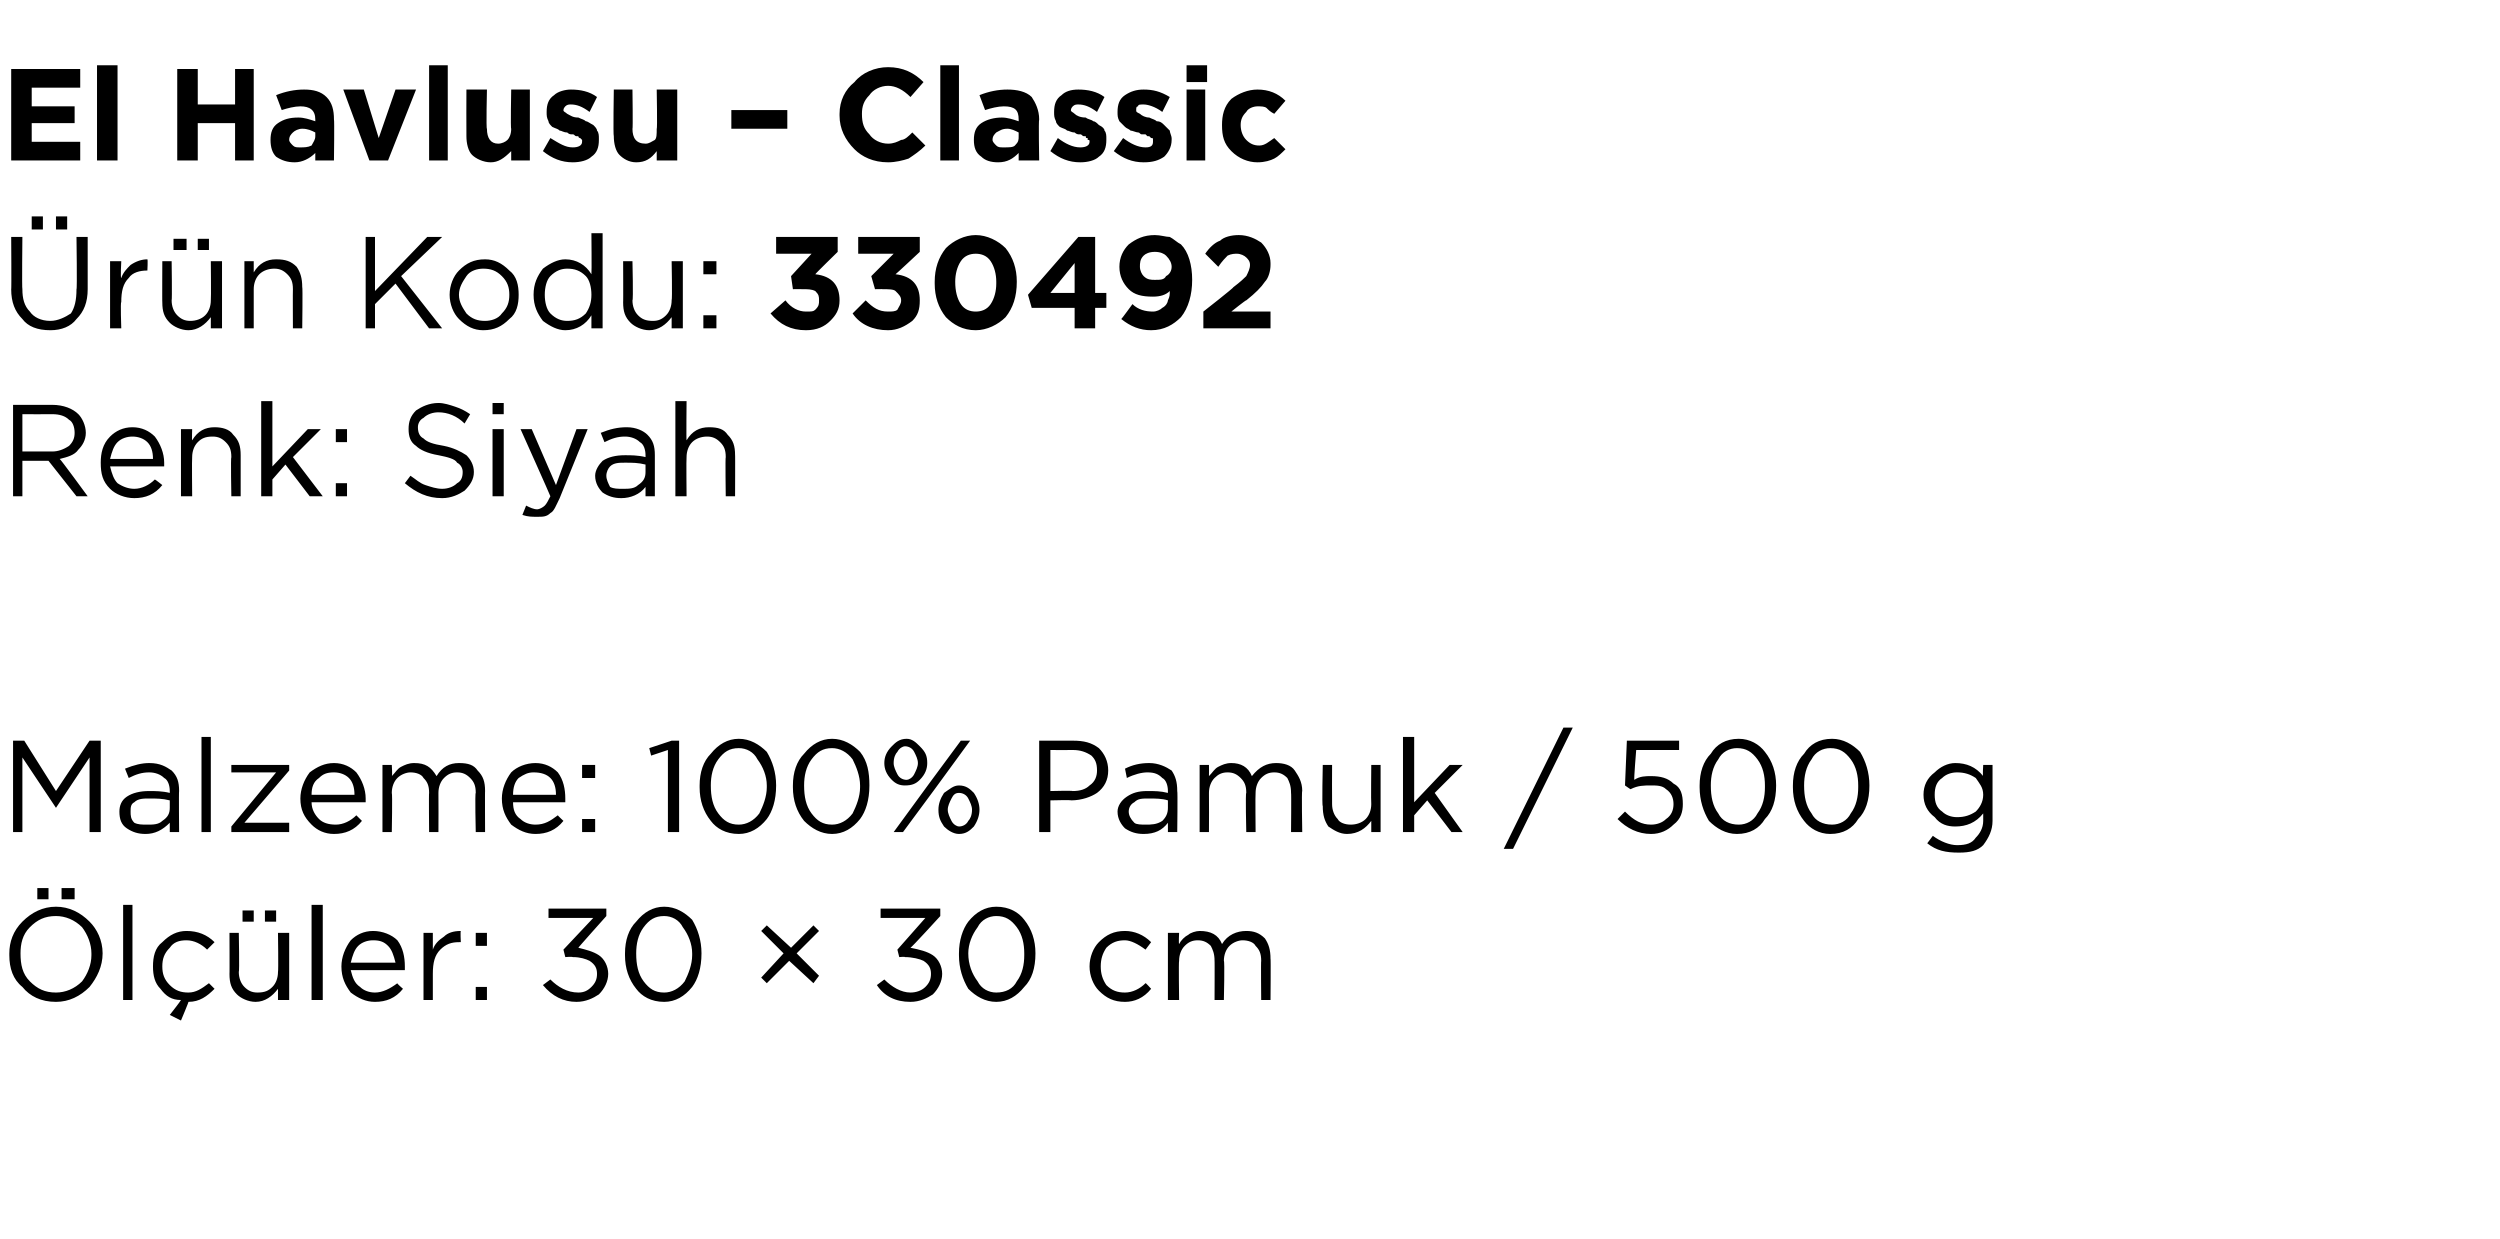
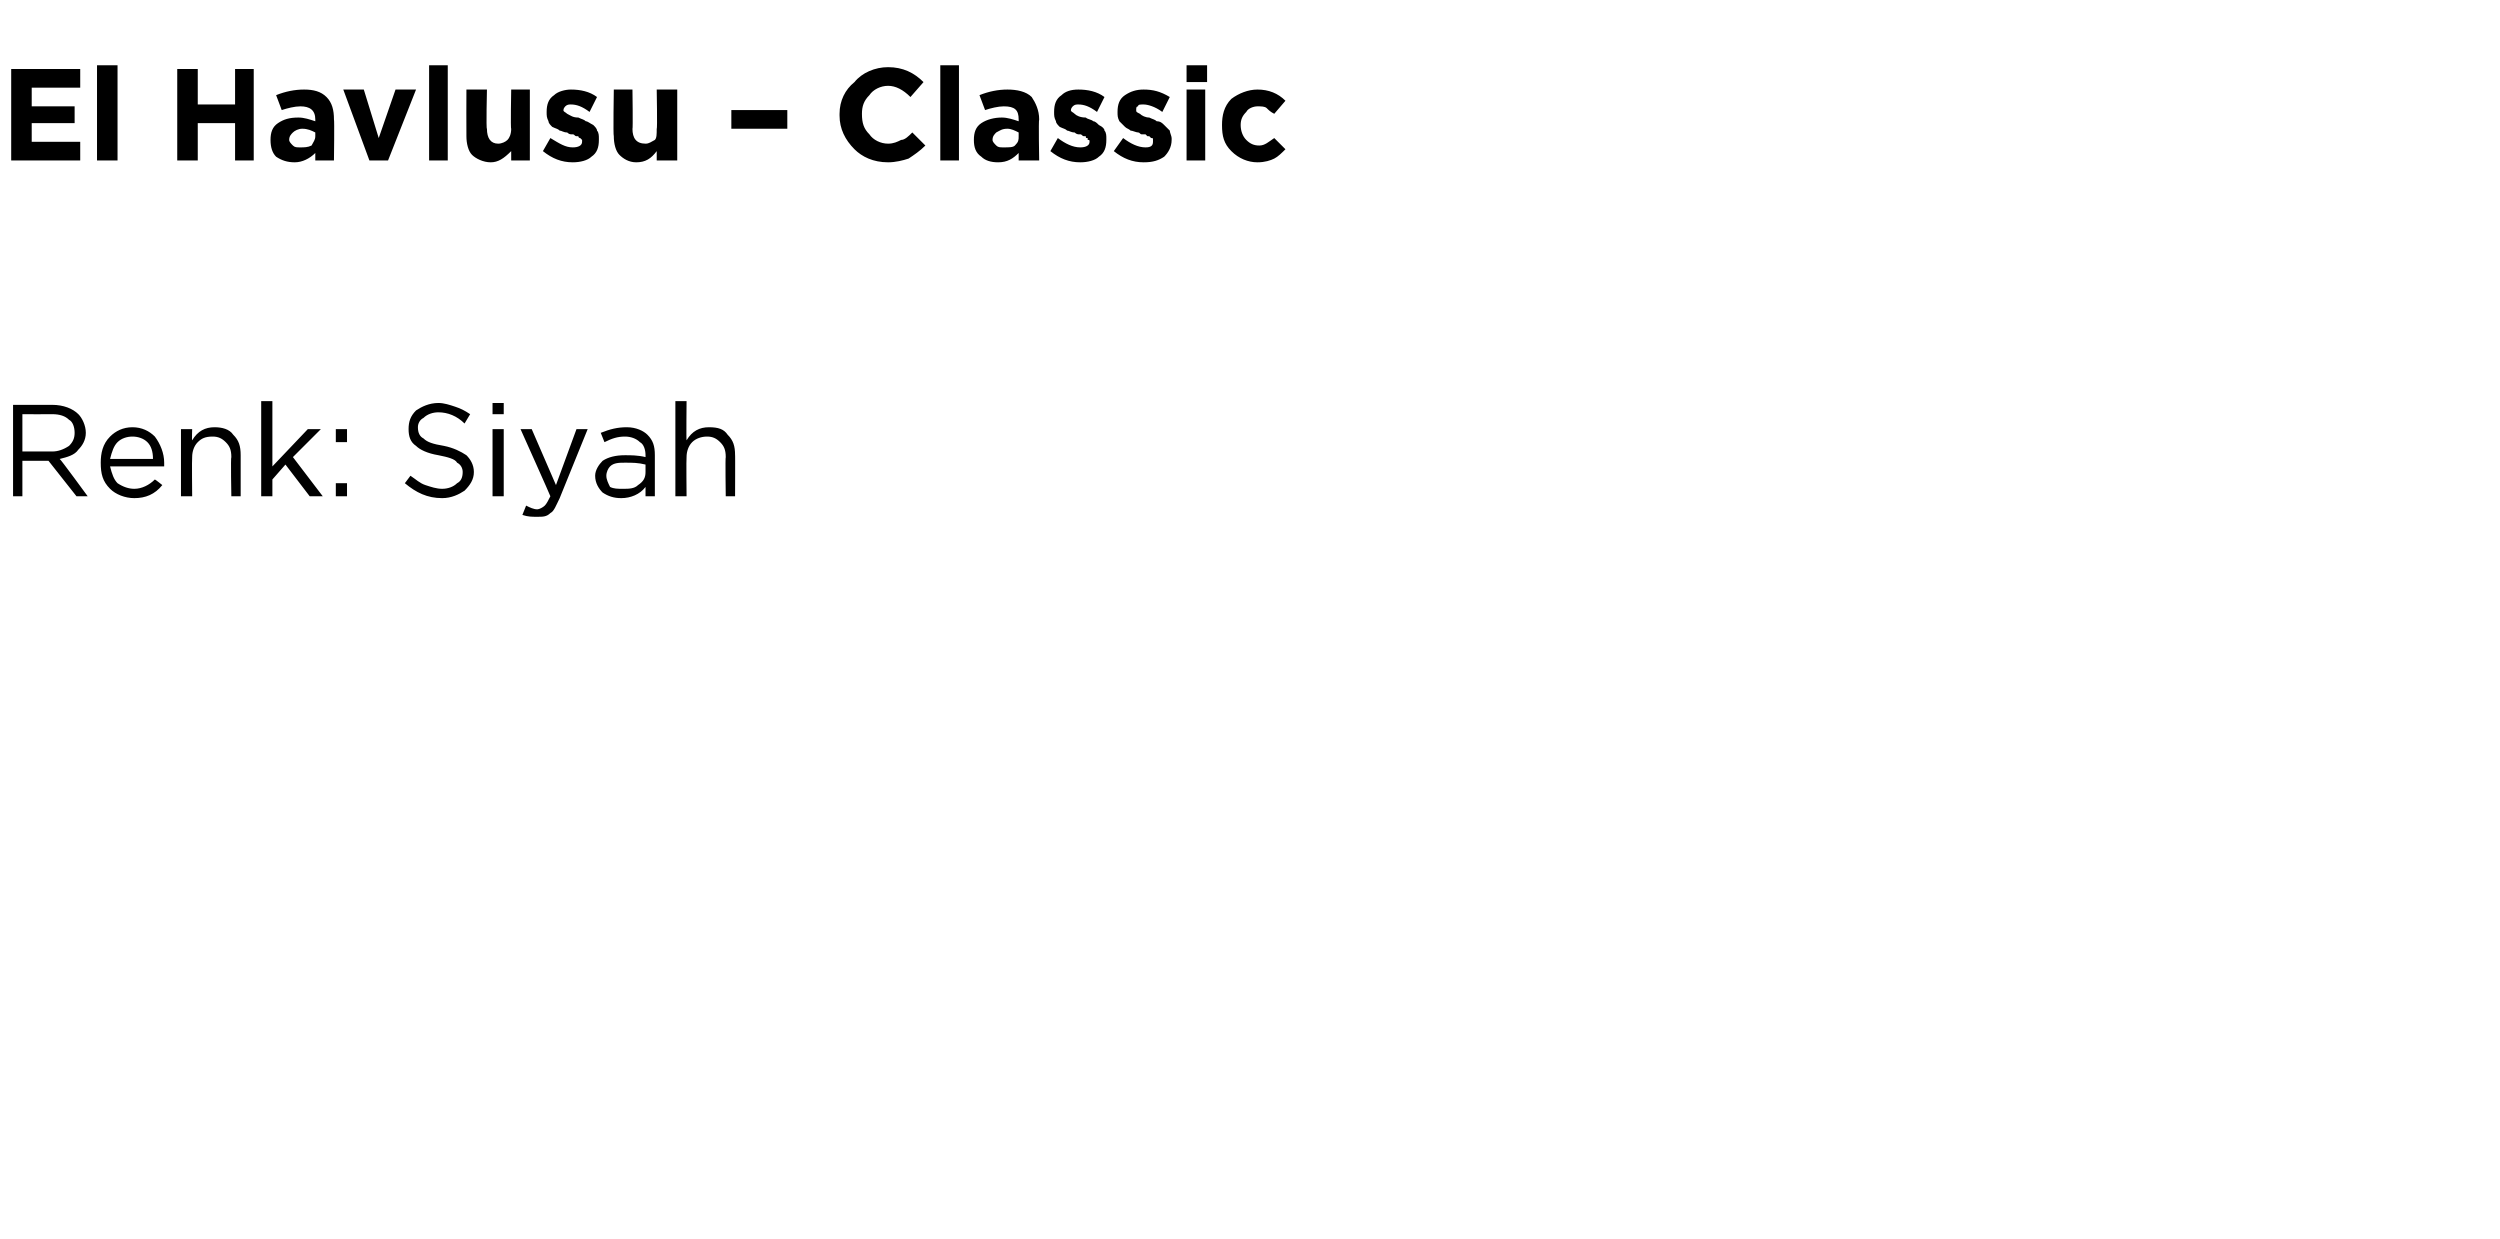
<svg xmlns="http://www.w3.org/2000/svg" version="1.1" width="134px" height="66.4px" viewBox="0 -3 134 66.4" style="top:-3px">
  <desc>El Havlusu – Classic r n Kodu: 330492 Renk: Siyah Malzeme: 100% Pamuk / 500 g l ler: 30 × 30 cm</desc>
  <defs />
  <g id="Polygon424171">
-     <path d="M 3.3 45.2 L 3.3 44.6 L 4 44.6 L 4 45.2 L 3.3 45.2 Z M 2 45.2 L 2 44.6 L 2.6 44.6 L 2.6 45.2 L 2 45.2 Z M 5.5 48.1 C 5.5 48.8 5.2 49.4 4.8 49.9 C 4.3 50.4 3.7 50.7 3 50.7 C 2.2 50.7 1.6 50.4 1.2 49.9 C 0.7 49.5 0.5 48.9 0.5 48.2 C 0.5 48.2 0.5 48.1 0.5 48.1 C 0.5 47.5 0.7 46.9 1.2 46.4 C 1.7 45.9 2.3 45.6 3 45.6 C 3.7 45.6 4.3 45.9 4.8 46.4 C 5.2 46.8 5.5 47.4 5.5 48.1 C 5.47 48.14 5.5 48.1 5.5 48.1 C 5.5 48.1 5.47 48.15 5.5 48.1 Z M 1.1 48.1 C 1.1 48.7 1.2 49.2 1.6 49.6 C 2 50 2.4 50.2 3 50.2 C 3.5 50.2 4 50 4.4 49.6 C 4.7 49.2 4.9 48.7 4.9 48.2 C 4.9 48.2 4.9 48.1 4.9 48.1 C 4.9 47.6 4.7 47.1 4.4 46.7 C 4 46.3 3.5 46.1 3 46.1 C 2.4 46.1 2 46.3 1.6 46.7 C 1.2 47.1 1.1 47.6 1.1 48.1 C 1.05 48.14 1.1 48.1 1.1 48.1 C 1.1 48.1 1.05 48.15 1.1 48.1 Z M 6.6 50.6 L 6.6 45.5 L 7.1 45.5 L 7.1 50.6 L 6.6 50.6 Z M 9.7 51.7 L 9.1 51.4 C 9.1 51.4 9.69 50.65 9.7 50.6 C 9.2 50.6 8.9 50.4 8.6 50 C 8.3 49.7 8.2 49.3 8.2 48.8 C 8.2 48.8 8.2 48.8 8.2 48.8 C 8.2 48.3 8.3 47.8 8.7 47.5 C 9.1 47.1 9.5 46.9 10 46.9 C 10.6 46.9 11.1 47.1 11.5 47.5 C 11.5 47.5 11.1 47.9 11.1 47.9 C 10.8 47.6 10.4 47.4 10 47.4 C 9.6 47.4 9.3 47.5 9.1 47.8 C 8.8 48.1 8.7 48.4 8.7 48.8 C 8.7 48.8 8.7 48.8 8.7 48.8 C 8.7 49.2 8.8 49.5 9.1 49.8 C 9.4 50.1 9.7 50.2 10.1 50.2 C 10.5 50.2 10.8 50 11.2 49.7 C 11.2 49.7 11.5 50 11.5 50 C 11.1 50.4 10.7 50.7 10.1 50.7 C 10.13 50.68 9.7 51.7 9.7 51.7 Z M 14.2 46.4 L 14.2 45.8 L 14.8 45.8 L 14.8 46.4 L 14.2 46.4 Z M 13 46.4 L 13 45.8 L 13.6 45.8 L 13.6 46.4 L 13 46.4 Z M 14.9 50 C 14.6 50.4 14.2 50.7 13.7 50.7 C 13.3 50.7 12.9 50.5 12.7 50.3 C 12.4 50 12.3 49.7 12.3 49.2 C 12.31 49.23 12.3 47 12.3 47 L 12.8 47 C 12.8 47 12.84 49.09 12.8 49.1 C 12.8 49.4 12.9 49.7 13.1 49.9 C 13.3 50.1 13.5 50.2 13.8 50.2 C 14.2 50.2 14.4 50.1 14.6 49.9 C 14.8 49.7 14.9 49.4 14.9 49.1 C 14.93 49.05 14.9 47 14.9 47 L 15.5 47 L 15.5 50.6 L 14.9 50.6 L 14.9 50 C 14.9 50 14.93 49.97 14.9 50 Z M 16.7 50.6 L 16.7 45.5 L 17.3 45.5 L 17.3 50.6 L 16.7 50.6 Z M 21.6 50 C 21.2 50.5 20.7 50.7 20.1 50.7 C 19.6 50.7 19.2 50.5 18.8 50.2 C 18.5 49.8 18.3 49.4 18.3 48.8 C 18.3 48.8 18.3 48.8 18.3 48.8 C 18.3 48.3 18.5 47.8 18.8 47.4 C 19.1 47.1 19.5 46.9 20 46.9 C 20.5 46.9 21 47.1 21.3 47.4 C 21.6 47.8 21.7 48.3 21.7 48.8 C 21.7 48.9 21.7 48.9 21.7 49 C 21.7 49 18.8 49 18.8 49 C 18.9 49.4 19 49.7 19.3 49.9 C 19.5 50.1 19.8 50.2 20.1 50.2 C 20.5 50.2 20.9 50 21.3 49.7 C 21.25 49.7 21.6 50 21.6 50 C 21.6 50 21.59 50 21.6 50 Z M 18.8 48.6 C 18.8 48.6 21.2 48.6 21.2 48.6 C 21.1 48.2 21 47.9 20.8 47.7 C 20.6 47.5 20.4 47.4 20 47.4 C 19.7 47.4 19.4 47.5 19.2 47.7 C 19 47.9 18.9 48.2 18.8 48.6 Z M 22.7 50.6 L 22.7 47 L 23.2 47 C 23.2 47 23.2 47.93 23.2 47.9 C 23.3 47.6 23.5 47.4 23.8 47.2 C 24 47 24.3 46.9 24.7 46.9 C 24.67 46.92 24.7 47.5 24.7 47.5 C 24.7 47.5 24.63 47.5 24.6 47.5 C 24.2 47.5 23.9 47.6 23.6 47.9 C 23.3 48.2 23.2 48.6 23.2 49.2 C 23.2 49.16 23.2 50.6 23.2 50.6 L 22.7 50.6 Z M 25.5 47.7 L 25.5 47 L 26.1 47 L 26.1 47.7 L 25.5 47.7 Z M 25.5 50.6 L 25.5 49.9 L 26.1 49.9 L 26.1 50.6 L 25.5 50.6 Z M 30.9 50.7 C 30.2 50.7 29.6 50.4 29.1 49.8 C 29.1 49.8 29.5 49.5 29.5 49.5 C 29.9 49.9 30.4 50.2 31 50.2 C 31.3 50.2 31.5 50.1 31.7 49.9 C 31.9 49.7 32 49.5 32 49.2 C 32 49.2 32 49.2 32 49.2 C 32 48.9 31.9 48.7 31.6 48.5 C 31.4 48.4 31.1 48.3 30.7 48.3 C 30.65 48.27 30.3 48.3 30.3 48.3 L 30.2 47.9 L 31.8 46.2 L 29.4 46.2 L 29.4 45.7 L 32.5 45.7 L 32.5 46.1 C 32.5 46.1 30.97 47.81 31 47.8 C 31.4 47.9 31.8 48 32.1 48.2 C 32.4 48.4 32.6 48.8 32.6 49.2 C 32.6 49.2 32.6 49.2 32.6 49.2 C 32.6 49.6 32.4 50 32.1 50.3 C 31.8 50.5 31.4 50.7 30.9 50.7 Z M 37.6 48.1 C 37.6 48.9 37.4 49.5 37.1 49.9 C 36.7 50.4 36.2 50.7 35.6 50.7 C 34.9 50.7 34.4 50.4 34.1 50 C 33.7 49.5 33.5 48.9 33.5 48.2 C 33.5 48.2 33.5 48.1 33.5 48.1 C 33.5 47.4 33.7 46.8 34.1 46.4 C 34.5 45.9 35 45.6 35.6 45.6 C 36.2 45.6 36.7 45.9 37.1 46.3 C 37.4 46.8 37.6 47.4 37.6 48.1 C 37.63 48.14 37.6 48.1 37.6 48.1 C 37.6 48.1 37.63 48.15 37.6 48.1 Z M 34.1 48.1 C 34.1 48.7 34.2 49.2 34.5 49.6 C 34.8 50 35.1 50.2 35.6 50.2 C 36 50.2 36.4 50 36.7 49.6 C 36.9 49.2 37.1 48.7 37.1 48.2 C 37.1 48.2 37.1 48.1 37.1 48.1 C 37.1 47.6 36.9 47.1 36.6 46.7 C 36.4 46.3 36 46.1 35.6 46.1 C 35.1 46.1 34.8 46.3 34.5 46.7 C 34.2 47.1 34.1 47.6 34.1 48.1 C 34.07 48.14 34.1 48.1 34.1 48.1 C 34.1 48.1 34.07 48.15 34.1 48.1 Z M 43.6 49.7 L 42.3 48.5 L 41.1 49.7 L 40.8 49.4 L 42 48.1 L 40.8 46.9 L 41.1 46.6 L 42.4 47.8 L 43.6 46.6 L 43.9 46.9 L 42.7 48.1 L 43.9 49.3 L 43.6 49.7 Z M 48.8 50.7 C 48 50.7 47.4 50.4 47 49.8 C 47 49.8 47.4 49.5 47.4 49.5 C 47.8 49.9 48.3 50.2 48.8 50.2 C 49.1 50.2 49.4 50.1 49.6 49.9 C 49.8 49.7 49.9 49.5 49.9 49.2 C 49.9 49.2 49.9 49.2 49.9 49.2 C 49.9 48.9 49.8 48.7 49.5 48.5 C 49.3 48.4 48.9 48.3 48.5 48.3 C 48.52 48.27 48.2 48.3 48.2 48.3 L 48.1 47.9 L 49.6 46.2 L 47.2 46.2 L 47.2 45.7 L 50.4 45.7 L 50.4 46.1 C 50.4 46.1 48.84 47.81 48.8 47.8 C 49.3 47.9 49.7 48 50 48.2 C 50.3 48.4 50.5 48.8 50.5 49.2 C 50.5 49.2 50.5 49.2 50.5 49.2 C 50.5 49.6 50.3 50 50 50.3 C 49.7 50.5 49.3 50.7 48.8 50.7 Z M 55.5 48.1 C 55.5 48.9 55.3 49.5 54.9 49.9 C 54.5 50.4 54 50.7 53.4 50.7 C 52.8 50.7 52.3 50.4 51.9 50 C 51.6 49.5 51.4 48.9 51.4 48.2 C 51.4 48.2 51.4 48.1 51.4 48.1 C 51.4 47.4 51.6 46.8 51.9 46.4 C 52.3 45.9 52.8 45.6 53.4 45.6 C 54.1 45.6 54.6 45.9 54.9 46.3 C 55.3 46.8 55.5 47.4 55.5 48.1 C 55.5 48.14 55.5 48.1 55.5 48.1 C 55.5 48.1 55.5 48.15 55.5 48.1 Z M 51.9 48.1 C 51.9 48.7 52.1 49.2 52.4 49.6 C 52.6 50 53 50.2 53.4 50.2 C 53.9 50.2 54.3 50 54.5 49.6 C 54.8 49.2 54.9 48.7 54.9 48.2 C 54.9 48.2 54.9 48.1 54.9 48.1 C 54.9 47.6 54.8 47.1 54.5 46.7 C 54.2 46.3 53.9 46.1 53.4 46.1 C 53 46.1 52.6 46.3 52.4 46.7 C 52.1 47.1 51.9 47.6 51.9 48.1 C 51.94 48.14 51.9 48.1 51.9 48.1 C 51.9 48.1 51.94 48.15 51.9 48.1 Z M 61.7 50 C 61.3 50.5 60.8 50.7 60.3 50.7 C 59.7 50.7 59.3 50.5 58.9 50.1 C 58.6 49.8 58.4 49.3 58.4 48.8 C 58.4 48.8 58.4 48.8 58.4 48.8 C 58.4 48.3 58.6 47.8 58.9 47.5 C 59.3 47.1 59.7 46.9 60.3 46.9 C 60.8 46.9 61.3 47.1 61.7 47.5 C 61.7 47.5 61.4 47.9 61.4 47.9 C 61 47.6 60.6 47.4 60.3 47.4 C 59.9 47.4 59.6 47.5 59.3 47.8 C 59.1 48.1 59 48.4 59 48.8 C 59 48.8 59 48.8 59 48.8 C 59 49.2 59.1 49.5 59.3 49.8 C 59.6 50.1 59.9 50.2 60.3 50.2 C 60.7 50.2 61.1 50 61.4 49.7 C 61.4 49.66 61.7 50 61.7 50 C 61.7 50 61.75 49.98 61.7 50 Z M 62.6 50.6 L 62.6 47 L 63.2 47 C 63.2 47 63.17 47.59 63.2 47.6 C 63.3 47.4 63.5 47.2 63.7 47.1 C 63.8 47 64.1 46.9 64.3 46.9 C 64.9 46.9 65.3 47.1 65.5 47.6 C 65.8 47.1 66.3 46.9 66.8 46.9 C 67.2 46.9 67.5 47 67.8 47.3 C 68 47.6 68.1 47.9 68.1 48.4 C 68.12 48.36 68.1 50.6 68.1 50.6 L 67.6 50.6 C 67.6 50.6 67.58 48.49 67.6 48.5 C 67.6 48.1 67.5 47.9 67.3 47.7 C 67.2 47.5 66.9 47.4 66.6 47.4 C 66.4 47.4 66.1 47.5 65.9 47.7 C 65.7 47.9 65.6 48.2 65.6 48.5 C 65.65 48.51 65.6 50.6 65.6 50.6 L 65.1 50.6 C 65.1 50.6 65.11 48.47 65.1 48.5 C 65.1 48.1 65 47.9 64.9 47.7 C 64.7 47.5 64.5 47.4 64.2 47.4 C 63.9 47.4 63.7 47.5 63.5 47.7 C 63.3 47.9 63.2 48.2 63.2 48.5 C 63.17 48.53 63.2 50.6 63.2 50.6 L 62.6 50.6 Z " stroke="none" fill="#000" />
-   </g>
+     </g>
  <g id="Polygon424170">
-     <path d="M 0.7 41.6 L 0.7 36.7 L 1.3 36.7 L 3 39.4 L 4.8 36.7 L 5.4 36.7 L 5.4 41.6 L 4.8 41.6 L 4.8 37.6 L 3 40.3 L 3 40.3 L 1.2 37.6 L 1.2 41.6 L 0.7 41.6 Z M 9.1 41.1 C 8.7 41.5 8.3 41.7 7.8 41.7 C 7.4 41.7 7.1 41.6 6.8 41.4 C 6.5 41.2 6.4 40.9 6.4 40.5 C 6.4 40.5 6.4 40.5 6.4 40.5 C 6.4 40.2 6.5 39.9 6.8 39.7 C 7.1 39.5 7.5 39.4 8 39.4 C 8.3 39.4 8.7 39.4 9.1 39.5 C 9.1 39.5 9.1 39.4 9.1 39.4 C 9.1 39.1 9 38.8 8.8 38.7 C 8.6 38.5 8.3 38.4 8 38.4 C 7.6 38.4 7.3 38.5 6.9 38.7 C 6.9 38.7 6.7 38.2 6.7 38.2 C 7.2 38 7.6 37.9 8 37.9 C 8.6 37.9 8.9 38.1 9.2 38.3 C 9.5 38.6 9.6 38.9 9.6 39.4 C 9.58 39.39 9.6 41.6 9.6 41.6 L 9.1 41.6 L 9.1 41.1 C 9.1 41.1 9.06 41.05 9.1 41.1 Z M 7.9 41.2 C 8.2 41.2 8.5 41.2 8.7 41 C 9 40.8 9.1 40.6 9.1 40.3 C 9.1 40.3 9.1 39.9 9.1 39.9 C 8.7 39.8 8.4 39.8 8 39.8 C 7.7 39.8 7.4 39.8 7.2 40 C 7 40.1 7 40.3 7 40.5 C 7 40.5 7 40.5 7 40.5 C 7 40.7 7 40.9 7.2 41.1 C 7.4 41.2 7.6 41.2 7.9 41.2 Z M 10.8 41.6 L 10.8 36.5 L 11.3 36.5 L 11.3 41.6 L 10.8 41.6 Z M 12.4 41.6 L 12.4 41.3 L 14.8 38.4 L 12.4 38.4 L 12.4 38 L 15.5 38 L 15.5 38.3 L 13.1 41.1 L 15.5 41.1 L 15.5 41.6 L 12.4 41.6 Z M 19.4 41 C 19 41.5 18.5 41.7 17.9 41.7 C 17.4 41.7 17 41.5 16.7 41.2 C 16.3 40.8 16.1 40.4 16.1 39.8 C 16.1 39.8 16.1 39.8 16.1 39.8 C 16.1 39.3 16.3 38.8 16.6 38.4 C 17 38.1 17.4 37.9 17.9 37.9 C 18.4 37.9 18.8 38.1 19.1 38.4 C 19.4 38.8 19.6 39.3 19.6 39.8 C 19.6 39.9 19.6 39.9 19.6 40 C 19.6 40 16.7 40 16.7 40 C 16.7 40.4 16.9 40.7 17.1 40.9 C 17.3 41.1 17.6 41.2 18 41.2 C 18.4 41.2 18.8 41 19.1 40.7 C 19.1 40.7 19.4 41 19.4 41 C 19.4 41 19.43 41 19.4 41 Z M 16.7 39.6 C 16.7 39.6 19 39.6 19 39.6 C 19 39.2 18.9 38.9 18.7 38.7 C 18.5 38.5 18.2 38.4 17.9 38.4 C 17.5 38.4 17.3 38.5 17.1 38.7 C 16.8 38.9 16.7 39.2 16.7 39.6 Z M 20.5 41.6 L 20.5 38 L 21 38 C 21 38 21.04 38.59 21 38.6 C 21.2 38.4 21.3 38.2 21.5 38.1 C 21.7 38 21.9 37.9 22.2 37.9 C 22.8 37.9 23.1 38.1 23.4 38.6 C 23.7 38.1 24.1 37.9 24.6 37.9 C 25.1 37.9 25.4 38 25.6 38.3 C 25.9 38.6 26 38.9 26 39.4 C 25.99 39.36 26 41.6 26 41.6 L 25.5 41.6 C 25.5 41.6 25.45 39.49 25.5 39.5 C 25.5 39.1 25.4 38.9 25.2 38.7 C 25 38.5 24.8 38.4 24.5 38.4 C 24.2 38.4 24 38.5 23.8 38.7 C 23.6 38.9 23.5 39.2 23.5 39.5 C 23.51 39.51 23.5 41.6 23.5 41.6 L 23 41.6 C 23 41.6 22.98 39.47 23 39.5 C 23 39.1 22.9 38.9 22.7 38.7 C 22.6 38.5 22.3 38.4 22 38.4 C 21.8 38.4 21.5 38.5 21.3 38.7 C 21.1 38.9 21 39.2 21 39.5 C 21.04 39.53 21 41.6 21 41.6 L 20.5 41.6 Z M 30.2 41 C 29.8 41.5 29.3 41.7 28.7 41.7 C 28.2 41.7 27.8 41.5 27.4 41.2 C 27.1 40.8 26.9 40.4 26.9 39.8 C 26.9 39.8 26.9 39.8 26.9 39.8 C 26.9 39.3 27.1 38.8 27.4 38.4 C 27.7 38.1 28.2 37.9 28.7 37.9 C 29.2 37.9 29.6 38.1 29.9 38.4 C 30.2 38.8 30.3 39.3 30.3 39.8 C 30.3 39.9 30.3 39.9 30.3 40 C 30.3 40 27.5 40 27.5 40 C 27.5 40.4 27.6 40.7 27.9 40.9 C 28.1 41.1 28.4 41.2 28.7 41.2 C 29.2 41.2 29.5 41 29.9 40.7 C 29.88 40.7 30.2 41 30.2 41 C 30.2 41 30.21 41 30.2 41 Z M 27.5 39.6 C 27.5 39.6 29.8 39.6 29.8 39.6 C 29.8 39.2 29.7 38.9 29.5 38.7 C 29.3 38.5 29 38.4 28.6 38.4 C 28.3 38.4 28.1 38.5 27.8 38.7 C 27.6 38.9 27.5 39.2 27.5 39.6 Z M 31.2 38.7 L 31.2 38 L 31.9 38 L 31.9 38.7 L 31.2 38.7 Z M 31.2 41.6 L 31.2 40.9 L 31.9 40.9 L 31.9 41.6 L 31.2 41.6 Z M 35.8 41.6 L 35.8 37.2 L 34.9 37.5 L 34.8 37.1 L 36 36.7 L 36.4 36.7 L 36.4 41.6 L 35.8 41.6 Z M 41.6 39.1 C 41.6 39.9 41.4 40.5 41.1 40.9 C 40.7 41.4 40.2 41.7 39.6 41.7 C 38.9 41.7 38.4 41.4 38.1 41 C 37.7 40.5 37.5 39.9 37.5 39.2 C 37.5 39.2 37.5 39.1 37.5 39.1 C 37.5 38.4 37.7 37.8 38.1 37.4 C 38.5 36.9 39 36.6 39.6 36.6 C 40.2 36.6 40.7 36.9 41.1 37.3 C 41.4 37.8 41.6 38.4 41.6 39.1 C 41.64 39.14 41.6 39.1 41.6 39.1 C 41.6 39.1 41.64 39.15 41.6 39.1 Z M 38.1 39.1 C 38.1 39.7 38.2 40.2 38.5 40.6 C 38.8 41 39.1 41.2 39.6 41.2 C 40 41.2 40.4 41 40.7 40.6 C 40.9 40.2 41.1 39.7 41.1 39.2 C 41.1 39.2 41.1 39.1 41.1 39.1 C 41.1 38.6 40.9 38.1 40.6 37.7 C 40.4 37.3 40 37.1 39.6 37.1 C 39.1 37.1 38.8 37.3 38.5 37.7 C 38.2 38.1 38.1 38.6 38.1 39.1 C 38.07 39.14 38.1 39.1 38.1 39.1 C 38.1 39.1 38.07 39.15 38.1 39.1 Z M 46.6 39.1 C 46.6 39.9 46.4 40.5 46.1 40.9 C 45.7 41.4 45.2 41.7 44.6 41.7 C 44 41.7 43.5 41.4 43.1 41 C 42.7 40.5 42.5 39.9 42.5 39.2 C 42.5 39.2 42.5 39.1 42.5 39.1 C 42.5 38.4 42.7 37.8 43.1 37.4 C 43.5 36.9 44 36.6 44.6 36.6 C 45.2 36.6 45.7 36.9 46.1 37.3 C 46.5 37.8 46.6 38.4 46.6 39.1 C 46.64 39.14 46.6 39.1 46.6 39.1 C 46.6 39.1 46.64 39.15 46.6 39.1 Z M 43.1 39.1 C 43.1 39.7 43.2 40.2 43.5 40.6 C 43.8 41 44.1 41.2 44.6 41.2 C 45 41.2 45.4 41 45.7 40.6 C 45.9 40.2 46.1 39.7 46.1 39.2 C 46.1 39.2 46.1 39.1 46.1 39.1 C 46.1 38.6 45.9 38.1 45.7 37.7 C 45.4 37.3 45 37.1 44.6 37.1 C 44.1 37.1 43.8 37.3 43.5 37.7 C 43.2 38.1 43.1 38.6 43.1 39.1 C 43.08 39.14 43.1 39.1 43.1 39.1 C 43.1 39.1 43.08 39.15 43.1 39.1 Z M 49.7 37.9 C 49.7 38.2 49.6 38.5 49.3 38.8 C 49.1 39 48.9 39.1 48.5 39.1 C 48.2 39.1 48 39 47.8 38.8 C 47.5 38.5 47.4 38.2 47.4 37.9 C 47.4 37.9 47.4 37.9 47.4 37.9 C 47.4 37.6 47.5 37.3 47.8 37 C 48 36.8 48.2 36.6 48.6 36.6 C 48.9 36.6 49.1 36.8 49.3 37 C 49.6 37.3 49.7 37.5 49.7 37.9 C 49.66 37.88 49.7 37.9 49.7 37.9 C 49.7 37.9 49.66 37.9 49.7 37.9 Z M 48.5 37 C 48.4 37 48.2 37.1 48.1 37.3 C 48 37.4 47.9 37.6 47.9 37.9 C 47.9 37.9 47.9 37.9 47.9 37.9 C 47.9 38.1 48 38.3 48.1 38.5 C 48.2 38.7 48.4 38.8 48.6 38.8 C 48.7 38.8 48.9 38.7 49 38.5 C 49.1 38.3 49.2 38.1 49.2 37.9 C 49.2 37.9 49.2 37.9 49.2 37.9 C 49.2 37.7 49.1 37.5 49 37.3 C 48.9 37.1 48.7 37 48.5 37 Z M 49.8 39 L 51.5 36.7 L 52 36.7 L 50.1 39.3 L 48.4 41.6 L 47.9 41.6 L 49.8 39 Z M 51.4 41.7 C 51.1 41.7 50.8 41.5 50.6 41.3 C 50.4 41 50.3 40.8 50.3 40.4 C 50.3 40.4 50.3 40.4 50.3 40.4 C 50.3 40.1 50.4 39.8 50.6 39.5 C 50.9 39.3 51.1 39.1 51.4 39.1 C 51.8 39.1 52 39.3 52.2 39.5 C 52.4 39.8 52.5 40.1 52.5 40.4 C 52.5 40.4 52.5 40.4 52.5 40.4 C 52.5 40.7 52.4 41 52.2 41.3 C 52 41.5 51.8 41.7 51.4 41.7 Z M 51.4 41.3 C 51.6 41.3 51.8 41.2 51.9 41 C 52 40.9 52.1 40.7 52.1 40.4 C 52.1 40.4 52.1 40.4 52.1 40.4 C 52.1 40.2 52 40 51.9 39.8 C 51.8 39.6 51.6 39.5 51.4 39.5 C 51.2 39.5 51.1 39.6 51 39.8 C 50.9 40 50.8 40.2 50.8 40.4 C 50.8 40.4 50.8 40.4 50.8 40.4 C 50.8 40.6 50.9 40.8 51 41 C 51.1 41.2 51.3 41.3 51.4 41.3 Z M 55.7 41.6 L 55.7 36.7 C 55.7 36.7 57.54 36.7 57.5 36.7 C 58.1 36.7 58.5 36.8 58.9 37.1 C 59.2 37.4 59.4 37.8 59.4 38.3 C 59.4 38.3 59.4 38.3 59.4 38.3 C 59.4 38.8 59.2 39.2 58.8 39.5 C 58.5 39.7 58 39.9 57.4 39.9 C 57.45 39.87 56.3 39.9 56.3 39.9 L 56.3 41.6 L 55.7 41.6 Z M 56.3 39.4 C 56.3 39.4 57.47 39.37 57.5 39.4 C 57.9 39.4 58.2 39.3 58.4 39.1 C 58.7 38.9 58.8 38.6 58.8 38.3 C 58.8 38.3 58.8 38.3 58.8 38.3 C 58.8 37.9 58.7 37.7 58.5 37.5 C 58.2 37.3 57.9 37.2 57.5 37.2 C 57.5 37.21 56.3 37.2 56.3 37.2 L 56.3 39.4 Z M 62.6 41.1 C 62.3 41.5 61.9 41.7 61.3 41.7 C 60.9 41.7 60.6 41.6 60.3 41.4 C 60.1 41.2 59.9 40.9 59.9 40.5 C 59.9 40.5 59.9 40.5 59.9 40.5 C 59.9 40.2 60.1 39.9 60.4 39.7 C 60.7 39.5 61 39.4 61.5 39.4 C 61.9 39.4 62.2 39.4 62.6 39.5 C 62.6 39.5 62.6 39.4 62.6 39.4 C 62.6 39.1 62.5 38.8 62.3 38.7 C 62.1 38.5 61.9 38.4 61.5 38.4 C 61.2 38.4 60.8 38.5 60.4 38.7 C 60.4 38.7 60.3 38.2 60.3 38.2 C 60.7 38 61.1 37.9 61.6 37.9 C 62.1 37.9 62.5 38.1 62.8 38.3 C 63 38.6 63.1 38.9 63.1 39.4 C 63.13 39.39 63.1 41.6 63.1 41.6 L 62.6 41.6 L 62.6 41.1 C 62.6 41.1 62.61 41.05 62.6 41.1 Z M 61.4 41.2 C 61.7 41.2 62 41.2 62.3 41 C 62.5 40.8 62.6 40.6 62.6 40.3 C 62.6 40.3 62.6 39.9 62.6 39.9 C 62.3 39.8 61.9 39.8 61.6 39.8 C 61.2 39.8 61 39.8 60.8 40 C 60.6 40.1 60.5 40.3 60.5 40.5 C 60.5 40.5 60.5 40.5 60.5 40.5 C 60.5 40.7 60.6 40.9 60.8 41.1 C 60.9 41.2 61.2 41.2 61.4 41.2 Z M 64.3 41.6 L 64.3 38 L 64.8 38 C 64.8 38 64.81 38.59 64.8 38.6 C 65 38.4 65.1 38.2 65.3 38.1 C 65.5 38 65.7 37.9 66 37.9 C 66.5 37.9 66.9 38.1 67.1 38.6 C 67.5 38.1 67.9 37.9 68.4 37.9 C 68.8 37.9 69.2 38 69.4 38.3 C 69.6 38.6 69.8 38.9 69.8 39.4 C 69.76 39.36 69.8 41.6 69.8 41.6 L 69.2 41.6 C 69.2 41.6 69.22 39.49 69.2 39.5 C 69.2 39.1 69.1 38.9 69 38.7 C 68.8 38.5 68.6 38.4 68.3 38.4 C 68 38.4 67.8 38.5 67.6 38.7 C 67.4 38.9 67.3 39.2 67.3 39.5 C 67.28 39.51 67.3 41.6 67.3 41.6 L 66.8 41.6 C 66.8 41.6 66.75 39.47 66.8 39.5 C 66.8 39.1 66.7 38.9 66.5 38.7 C 66.3 38.5 66.1 38.4 65.8 38.4 C 65.5 38.4 65.3 38.5 65.1 38.7 C 64.9 38.9 64.8 39.2 64.8 39.5 C 64.81 39.53 64.8 41.6 64.8 41.6 L 64.3 41.6 Z M 73.5 41 C 73.2 41.4 72.8 41.7 72.2 41.7 C 71.8 41.7 71.5 41.5 71.2 41.3 C 71 41 70.9 40.7 70.9 40.2 C 70.85 40.23 70.9 38 70.9 38 L 71.4 38 C 71.4 38 71.39 40.09 71.4 40.1 C 71.4 40.4 71.5 40.7 71.7 40.9 C 71.8 41.1 72.1 41.2 72.4 41.2 C 72.7 41.2 73 41.1 73.2 40.9 C 73.4 40.7 73.5 40.4 73.5 40.1 C 73.48 40.05 73.5 38 73.5 38 L 74 38 L 74 41.6 L 73.5 41.6 L 73.5 41 C 73.5 41 73.48 40.97 73.5 41 Z M 75.2 41.6 L 75.2 36.5 L 75.8 36.5 L 75.8 40 L 77.7 38 L 78.4 38 L 76.9 39.5 L 78.4 41.6 L 77.8 41.6 L 76.5 39.9 L 75.8 40.7 L 75.8 41.6 L 75.2 41.6 Z M 80.6 42.5 L 83.8 36 L 84.3 36 L 81.1 42.5 L 80.6 42.5 Z M 88.5 41.7 C 87.8 41.7 87.2 41.4 86.7 40.9 C 86.7 40.9 87.1 40.5 87.1 40.5 C 87.6 41 88 41.2 88.5 41.2 C 88.8 41.2 89.1 41.1 89.3 40.9 C 89.6 40.7 89.7 40.4 89.7 40.1 C 89.7 40.1 89.7 40.1 89.7 40.1 C 89.7 39.8 89.6 39.5 89.3 39.3 C 89.1 39.1 88.8 39.1 88.5 39.1 C 88.1 39.1 87.8 39.1 87.4 39.3 C 87.42 39.33 87.1 39.1 87.1 39.1 L 87.2 36.7 L 90 36.7 L 90 37.2 L 87.7 37.2 C 87.7 37.2 87.57 38.78 87.6 38.8 C 87.9 38.6 88.2 38.6 88.5 38.6 C 89 38.6 89.4 38.7 89.7 39 C 90.1 39.2 90.2 39.6 90.2 40.1 C 90.2 40.1 90.2 40.1 90.2 40.1 C 90.2 40.5 90.1 40.9 89.7 41.2 C 89.4 41.5 89 41.7 88.5 41.7 Z M 95.2 39.1 C 95.2 39.9 95 40.5 94.6 40.9 C 94.3 41.4 93.8 41.7 93.1 41.7 C 92.5 41.7 92 41.4 91.6 41 C 91.3 40.5 91.1 39.9 91.1 39.2 C 91.1 39.2 91.1 39.1 91.1 39.1 C 91.1 38.4 91.3 37.8 91.7 37.4 C 92 36.9 92.5 36.6 93.2 36.6 C 93.8 36.6 94.3 36.9 94.6 37.3 C 95 37.8 95.2 38.4 95.2 39.1 C 95.21 39.14 95.2 39.1 95.2 39.1 C 95.2 39.1 95.21 39.15 95.2 39.1 Z M 91.7 39.1 C 91.7 39.7 91.8 40.2 92.1 40.6 C 92.3 41 92.7 41.2 93.2 41.2 C 93.6 41.2 94 41 94.2 40.6 C 94.5 40.2 94.6 39.7 94.6 39.2 C 94.6 39.2 94.6 39.1 94.6 39.1 C 94.6 38.6 94.5 38.1 94.2 37.7 C 93.9 37.3 93.6 37.1 93.1 37.1 C 92.7 37.1 92.3 37.3 92.1 37.7 C 91.8 38.1 91.7 38.6 91.7 39.1 C 91.65 39.14 91.7 39.1 91.7 39.1 C 91.7 39.1 91.65 39.15 91.7 39.1 Z M 100.2 39.1 C 100.2 39.9 100 40.5 99.6 40.9 C 99.3 41.4 98.8 41.7 98.1 41.7 C 97.5 41.7 97 41.4 96.7 41 C 96.3 40.5 96.1 39.9 96.1 39.2 C 96.1 39.2 96.1 39.1 96.1 39.1 C 96.1 38.4 96.3 37.8 96.7 37.4 C 97 36.9 97.5 36.6 98.2 36.6 C 98.8 36.6 99.3 36.9 99.7 37.3 C 100 37.8 100.2 38.4 100.2 39.1 C 100.22 39.14 100.2 39.1 100.2 39.1 C 100.2 39.1 100.22 39.15 100.2 39.1 Z M 96.7 39.1 C 96.7 39.7 96.8 40.2 97.1 40.6 C 97.3 41 97.7 41.2 98.2 41.2 C 98.6 41.2 99 41 99.2 40.6 C 99.5 40.2 99.6 39.7 99.6 39.2 C 99.6 39.2 99.6 39.1 99.6 39.1 C 99.6 38.6 99.5 38.1 99.2 37.7 C 98.9 37.3 98.6 37.1 98.1 37.1 C 97.7 37.1 97.3 37.3 97.1 37.7 C 96.8 38.1 96.7 38.6 96.7 39.1 C 96.66 39.14 96.7 39.1 96.7 39.1 C 96.7 39.1 96.66 39.15 96.7 39.1 Z M 106.3 42.3 C 106 42.6 105.6 42.7 105 42.7 C 104.3 42.7 103.8 42.6 103.3 42.2 C 103.3 42.2 103.6 41.8 103.6 41.8 C 104 42.1 104.5 42.3 104.9 42.3 C 105.4 42.3 105.7 42.2 105.9 41.9 C 106.1 41.7 106.3 41.4 106.3 41 C 106.3 41 106.3 40.6 106.3 40.6 C 105.9 41.1 105.4 41.3 104.8 41.3 C 104.4 41.3 104 41.2 103.7 40.8 C 103.3 40.5 103.1 40.1 103.1 39.6 C 103.1 39.6 103.1 39.6 103.1 39.6 C 103.1 39.1 103.3 38.7 103.7 38.4 C 104 38.1 104.4 37.9 104.8 37.9 C 105.4 37.9 105.9 38.1 106.3 38.6 C 106.26 38.63 106.3 38 106.3 38 L 106.8 38 C 106.8 38 106.8 40.97 106.8 41 C 106.8 41.5 106.6 41.9 106.3 42.3 C 106.3 42.3 106.3 42.3 106.3 42.3 Z M 104.9 40.8 C 105.3 40.8 105.6 40.7 105.9 40.5 C 106.1 40.3 106.3 40 106.3 39.6 C 106.3 39.6 106.3 39.6 106.3 39.6 C 106.3 39.2 106.1 39 105.9 38.7 C 105.6 38.5 105.3 38.4 104.9 38.4 C 104.6 38.4 104.3 38.5 104.1 38.7 C 103.8 38.9 103.7 39.2 103.7 39.6 C 103.7 39.6 103.7 39.6 103.7 39.6 C 103.7 40 103.8 40.3 104.1 40.5 C 104.3 40.7 104.6 40.8 104.9 40.8 Z " stroke="none" fill="#000" />
-   </g>
+     </g>
  <g id="Polygon424169">
    <path d="M 0.7 23.6 L 0.7 18.7 C 0.7 18.7 2.8 18.7 2.8 18.7 C 3.4 18.7 3.9 18.9 4.2 19.2 C 4.4 19.4 4.6 19.8 4.6 20.2 C 4.6 20.2 4.6 20.2 4.6 20.2 C 4.6 20.6 4.4 20.9 4.2 21.1 C 4 21.4 3.6 21.5 3.2 21.6 C 3.24 21.6 4.7 23.6 4.7 23.6 L 4.1 23.6 L 2.6 21.7 L 1.2 21.7 L 1.2 23.6 L 0.7 23.6 Z M 1.2 21.2 C 1.2 21.2 2.75 21.2 2.8 21.2 C 3.1 21.2 3.4 21.1 3.7 20.9 C 3.9 20.7 4 20.5 4 20.2 C 4 20.2 4 20.2 4 20.2 C 4 19.9 3.9 19.6 3.7 19.5 C 3.5 19.3 3.2 19.2 2.8 19.2 C 2.76 19.21 1.2 19.2 1.2 19.2 L 1.2 21.2 Z M 8.7 23 C 8.3 23.5 7.8 23.7 7.2 23.7 C 6.7 23.7 6.2 23.5 5.9 23.2 C 5.5 22.8 5.4 22.4 5.4 21.8 C 5.4 21.8 5.4 21.8 5.4 21.8 C 5.4 21.3 5.5 20.8 5.9 20.4 C 6.2 20.1 6.6 19.9 7.1 19.9 C 7.6 19.9 8 20.1 8.3 20.4 C 8.6 20.8 8.8 21.3 8.8 21.8 C 8.8 21.9 8.8 21.9 8.8 22 C 8.8 22 5.9 22 5.9 22 C 6 22.4 6.1 22.7 6.3 22.9 C 6.6 23.1 6.9 23.2 7.2 23.2 C 7.6 23.2 8 23 8.3 22.7 C 8.33 22.7 8.7 23 8.7 23 C 8.7 23 8.67 23 8.7 23 Z M 5.9 21.6 C 5.9 21.6 8.2 21.6 8.2 21.6 C 8.2 21.2 8.1 20.9 7.9 20.7 C 7.7 20.5 7.4 20.4 7.1 20.4 C 6.8 20.4 6.5 20.5 6.3 20.7 C 6.1 20.9 6 21.2 5.9 21.6 Z M 9.7 23.6 L 9.7 20 L 10.3 20 C 10.3 20 10.28 20.61 10.3 20.6 C 10.6 20.1 11 19.9 11.5 19.9 C 11.9 19.9 12.3 20 12.5 20.3 C 12.8 20.6 12.9 20.9 12.9 21.4 C 12.9 21.35 12.9 23.6 12.9 23.6 L 12.4 23.6 C 12.4 23.6 12.36 21.49 12.4 21.5 C 12.4 21.1 12.3 20.9 12.1 20.7 C 11.9 20.5 11.7 20.4 11.4 20.4 C 11 20.4 10.8 20.5 10.6 20.7 C 10.4 20.9 10.3 21.2 10.3 21.5 C 10.28 21.53 10.3 23.6 10.3 23.6 L 9.7 23.6 Z M 14 23.6 L 14 18.5 L 14.6 18.5 L 14.6 22 L 16.5 20 L 17.2 20 L 15.7 21.5 L 17.3 23.6 L 16.6 23.6 L 15.3 21.9 L 14.6 22.7 L 14.6 23.6 L 14 23.6 Z M 18 20.7 L 18 20 L 18.6 20 L 18.6 20.7 L 18 20.7 Z M 18 23.6 L 18 22.9 L 18.6 22.9 L 18.6 23.6 L 18 23.6 Z M 23.7 23.7 C 22.9 23.7 22.3 23.4 21.7 22.9 C 21.7 22.9 22 22.5 22 22.5 C 22.3 22.7 22.5 22.9 22.8 23 C 23.1 23.1 23.4 23.2 23.7 23.2 C 24 23.2 24.3 23.1 24.5 22.9 C 24.7 22.8 24.8 22.6 24.8 22.3 C 24.8 22.3 24.8 22.3 24.8 22.3 C 24.8 22.1 24.7 21.9 24.5 21.8 C 24.4 21.6 24 21.5 23.5 21.4 C 22.9 21.3 22.5 21.1 22.3 20.9 C 22 20.7 21.9 20.4 21.9 20 C 21.9 20 21.9 20 21.9 20 C 21.9 19.6 22 19.3 22.3 19 C 22.6 18.8 23 18.6 23.5 18.6 C 23.8 18.6 24.1 18.7 24.4 18.8 C 24.7 18.9 24.9 19 25.2 19.2 C 25.2 19.2 24.9 19.7 24.9 19.7 C 24.5 19.3 24 19.1 23.5 19.1 C 23.2 19.1 22.9 19.2 22.7 19.4 C 22.5 19.5 22.4 19.7 22.4 19.9 C 22.4 19.9 22.4 19.9 22.4 19.9 C 22.4 20.2 22.5 20.4 22.7 20.5 C 22.9 20.7 23.2 20.8 23.8 20.9 C 24.3 21 24.7 21.2 25 21.4 C 25.2 21.6 25.4 21.9 25.4 22.3 C 25.4 22.3 25.4 22.3 25.4 22.3 C 25.4 22.7 25.2 23 24.9 23.3 C 24.6 23.5 24.2 23.7 23.7 23.7 Z M 26.4 19.2 L 26.4 18.6 L 27 18.6 L 27 19.2 L 26.4 19.2 Z M 26.4 23.6 L 26.4 20 L 27 20 L 27 23.6 L 26.4 23.6 Z M 29.8 23 L 30.9 20 L 31.5 20 C 31.5 20 29.99 23.72 30 23.7 C 29.8 24.1 29.7 24.4 29.5 24.5 C 29.3 24.7 29.1 24.7 28.8 24.7 C 28.5 24.7 28.3 24.7 28 24.6 C 28 24.6 28.2 24.1 28.2 24.1 C 28.4 24.2 28.6 24.3 28.8 24.3 C 28.9 24.3 29.1 24.2 29.2 24.1 C 29.3 24 29.4 23.8 29.5 23.6 C 29.51 23.59 27.9 20 27.9 20 L 28.5 20 L 29.8 23 Z M 34.6 23.1 C 34.3 23.5 33.8 23.7 33.3 23.7 C 32.9 23.7 32.6 23.6 32.3 23.4 C 32.1 23.2 31.9 22.9 31.9 22.5 C 31.9 22.5 31.9 22.5 31.9 22.5 C 31.9 22.2 32.1 21.9 32.3 21.7 C 32.6 21.5 33 21.4 33.5 21.4 C 33.8 21.4 34.2 21.4 34.6 21.5 C 34.6 21.5 34.6 21.4 34.6 21.4 C 34.6 21.1 34.5 20.8 34.3 20.7 C 34.1 20.5 33.8 20.4 33.5 20.4 C 33.1 20.4 32.8 20.5 32.4 20.7 C 32.4 20.7 32.2 20.2 32.2 20.2 C 32.7 20 33.1 19.9 33.6 19.9 C 34.1 19.9 34.5 20.1 34.7 20.3 C 35 20.6 35.1 20.9 35.1 21.4 C 35.1 21.39 35.1 23.6 35.1 23.6 L 34.6 23.6 L 34.6 23.1 C 34.6 23.1 34.58 23.05 34.6 23.1 Z M 33.4 23.2 C 33.7 23.2 34 23.2 34.2 23 C 34.5 22.8 34.6 22.6 34.6 22.3 C 34.6 22.3 34.6 21.9 34.6 21.9 C 34.2 21.8 33.9 21.8 33.5 21.8 C 33.2 21.8 32.9 21.8 32.7 22 C 32.6 22.1 32.5 22.3 32.5 22.5 C 32.5 22.5 32.5 22.5 32.5 22.5 C 32.5 22.7 32.6 22.9 32.7 23.1 C 32.9 23.2 33.1 23.2 33.4 23.2 Z M 36.2 23.6 L 36.2 18.5 L 36.8 18.5 C 36.8 18.5 36.78 20.61 36.8 20.6 C 37.1 20.1 37.5 19.9 38 19.9 C 38.5 19.9 38.8 20 39 20.3 C 39.3 20.6 39.4 20.9 39.4 21.4 C 39.41 21.35 39.4 23.6 39.4 23.6 L 38.9 23.6 C 38.9 23.6 38.87 21.49 38.9 21.5 C 38.9 21.1 38.8 20.9 38.6 20.7 C 38.4 20.5 38.2 20.4 37.9 20.4 C 37.6 20.4 37.3 20.5 37.1 20.7 C 36.9 20.9 36.8 21.2 36.8 21.5 C 36.78 21.53 36.8 23.6 36.8 23.6 L 36.2 23.6 Z " stroke="none" fill="#000" />
  </g>
  <g id="Polygon424168">
-     <path d="M 3 9.3 L 3 8.6 L 3.6 8.6 L 3.6 9.3 L 3 9.3 Z M 1.7 9.3 L 1.7 8.6 L 2.3 8.6 L 2.3 9.3 L 1.7 9.3 Z M 2.7 14.7 C 2 14.7 1.5 14.5 1.2 14.1 C 0.8 13.7 0.6 13.2 0.6 12.5 C 0.62 12.55 0.6 9.7 0.6 9.7 L 1.2 9.7 C 1.2 9.7 1.17 12.51 1.2 12.5 C 1.2 13 1.3 13.4 1.6 13.7 C 1.8 14 2.2 14.2 2.7 14.2 C 3.1 14.2 3.5 14 3.8 13.8 C 4 13.5 4.1 13.1 4.1 12.5 C 4.14 12.55 4.1 9.7 4.1 9.7 L 4.7 9.7 C 4.7 9.7 4.7 12.51 4.7 12.5 C 4.7 13.2 4.5 13.7 4.1 14.1 C 3.8 14.5 3.3 14.7 2.7 14.7 Z M 5.9 14.6 L 5.9 11 L 6.5 11 C 6.5 11 6.45 11.93 6.5 11.9 C 6.6 11.6 6.8 11.4 7 11.2 C 7.3 11 7.6 10.9 7.9 10.9 C 7.93 10.92 7.9 11.5 7.9 11.5 C 7.9 11.5 7.89 11.5 7.9 11.5 C 7.5 11.5 7.1 11.6 6.9 11.9 C 6.6 12.2 6.5 12.6 6.5 13.2 C 6.45 13.16 6.5 14.6 6.5 14.6 L 5.9 14.6 Z M 10.6 10.4 L 10.6 9.8 L 11.2 9.8 L 11.2 10.4 L 10.6 10.4 Z M 9.3 10.4 L 9.3 9.8 L 10 9.8 L 10 10.4 L 9.3 10.4 Z M 11.3 14 C 11 14.4 10.6 14.7 10.1 14.7 C 9.7 14.7 9.3 14.5 9.1 14.3 C 8.8 14 8.7 13.7 8.7 13.2 C 8.69 13.23 8.7 11 8.7 11 L 9.2 11 C 9.2 11 9.23 13.09 9.2 13.1 C 9.2 13.4 9.3 13.7 9.5 13.9 C 9.7 14.1 9.9 14.2 10.2 14.2 C 10.5 14.2 10.8 14.1 11 13.9 C 11.2 13.7 11.3 13.4 11.3 13.1 C 11.32 13.05 11.3 11 11.3 11 L 11.9 11 L 11.9 14.6 L 11.3 14.6 L 11.3 14 C 11.3 14 11.32 13.97 11.3 14 Z M 13.1 14.6 L 13.1 11 L 13.6 11 C 13.6 11 13.6 11.61 13.6 11.6 C 13.9 11.1 14.3 10.9 14.8 10.9 C 15.3 10.9 15.6 11 15.9 11.3 C 16.1 11.6 16.2 11.9 16.2 12.4 C 16.23 12.35 16.2 14.6 16.2 14.6 L 15.7 14.6 C 15.7 14.6 15.69 12.49 15.7 12.5 C 15.7 12.1 15.6 11.9 15.4 11.7 C 15.2 11.5 15 11.4 14.7 11.4 C 14.4 11.4 14.1 11.5 13.9 11.7 C 13.7 11.9 13.6 12.2 13.6 12.5 C 13.6 12.53 13.6 14.6 13.6 14.6 L 13.1 14.6 Z M 19.6 14.6 L 19.6 9.7 L 20.1 9.7 L 20.1 12.6 L 22.9 9.7 L 23.7 9.7 L 21.5 11.8 L 23.7 14.6 L 23 14.6 L 21.2 12.2 L 20.1 13.3 L 20.1 14.6 L 19.6 14.6 Z M 25.9 14.7 C 25.4 14.7 25 14.5 24.6 14.1 C 24.3 13.8 24.1 13.3 24.1 12.8 C 24.1 12.8 24.1 12.8 24.1 12.8 C 24.1 12.3 24.3 11.8 24.6 11.5 C 25 11.1 25.4 10.9 26 10.9 C 26.5 10.9 26.9 11.1 27.3 11.5 C 27.7 11.8 27.8 12.3 27.8 12.8 C 27.8 12.8 27.8 12.8 27.8 12.8 C 27.8 13.3 27.7 13.8 27.3 14.1 C 26.9 14.5 26.5 14.7 25.9 14.7 Z M 26 14.2 C 26.3 14.2 26.7 14.1 26.9 13.8 C 27.2 13.5 27.3 13.2 27.3 12.8 C 27.3 12.8 27.3 12.8 27.3 12.8 C 27.3 12.4 27.2 12.1 26.9 11.8 C 26.6 11.5 26.3 11.4 25.9 11.4 C 25.6 11.4 25.2 11.5 25 11.8 C 24.8 12.1 24.6 12.4 24.6 12.8 C 24.6 12.8 24.6 12.8 24.6 12.8 C 24.6 13.2 24.8 13.5 25 13.8 C 25.3 14.1 25.6 14.2 26 14.2 Z M 31.7 13.9 C 31.4 14.4 30.9 14.7 30.3 14.7 C 29.9 14.7 29.5 14.5 29.1 14.2 C 28.8 13.8 28.6 13.4 28.6 12.8 C 28.6 12.8 28.6 12.8 28.6 12.8 C 28.6 12.2 28.8 11.8 29.1 11.4 C 29.5 11.1 29.9 10.9 30.3 10.9 C 30.9 10.9 31.4 11.2 31.7 11.7 C 31.72 11.67 31.7 9.5 31.7 9.5 L 32.3 9.5 L 32.3 14.6 L 31.7 14.6 L 31.7 13.9 C 31.7 13.9 31.72 13.87 31.7 13.9 Z M 30.4 14.2 C 30.8 14.2 31.1 14.1 31.4 13.8 C 31.6 13.5 31.7 13.2 31.7 12.8 C 31.7 12.8 31.7 12.8 31.7 12.8 C 31.7 12.4 31.6 12 31.4 11.8 C 31.1 11.5 30.8 11.4 30.4 11.4 C 30.1 11.4 29.8 11.5 29.5 11.8 C 29.3 12 29.2 12.4 29.2 12.8 C 29.2 12.8 29.2 12.8 29.2 12.8 C 29.2 13.2 29.3 13.6 29.5 13.8 C 29.8 14.1 30.1 14.2 30.4 14.2 Z M 36 14 C 35.7 14.4 35.3 14.7 34.8 14.7 C 34.4 14.7 34 14.5 33.8 14.3 C 33.5 14 33.4 13.7 33.4 13.2 C 33.41 13.23 33.4 11 33.4 11 L 33.9 11 C 33.9 11 33.95 13.09 33.9 13.1 C 33.9 13.4 34 13.7 34.2 13.9 C 34.4 14.1 34.6 14.2 35 14.2 C 35.3 14.2 35.5 14.1 35.7 13.9 C 35.9 13.7 36 13.4 36 13.1 C 36.04 13.05 36 11 36 11 L 36.6 11 L 36.6 14.6 L 36 14.6 L 36 14 C 36 14 36.04 13.97 36 14 Z M 37.7 11.7 L 37.7 11 L 38.4 11 L 38.4 11.7 L 37.7 11.7 Z M 37.7 14.6 L 37.7 13.9 L 38.4 13.9 L 38.4 14.6 L 37.7 14.6 Z M 43.2 14.7 C 42.4 14.7 41.8 14.4 41.3 13.8 C 41.3 13.8 42.1 13.1 42.1 13.1 C 42.4 13.5 42.8 13.7 43.2 13.7 C 43.5 13.7 43.6 13.7 43.7 13.6 C 43.9 13.4 43.9 13.3 43.9 13.1 C 43.9 13.1 43.9 13.1 43.9 13.1 C 43.9 12.9 43.9 12.8 43.7 12.6 C 43.5 12.5 43.3 12.5 43 12.5 C 42.98 12.49 42.5 12.5 42.5 12.5 L 42.4 11.8 L 43.5 10.6 L 41.6 10.6 L 41.6 9.7 L 44.9 9.7 L 44.9 10.5 C 44.9 10.5 43.68 11.69 43.7 11.7 C 44.6 11.8 45 12.3 45 13.1 C 45 13.1 45 13.1 45 13.1 C 45 13.6 44.8 13.9 44.5 14.2 C 44.2 14.5 43.8 14.7 43.2 14.7 Z M 47.6 14.7 C 46.8 14.7 46.1 14.4 45.7 13.8 C 45.7 13.8 46.4 13.1 46.4 13.1 C 46.8 13.5 47.1 13.7 47.6 13.7 C 47.8 13.7 48 13.7 48.1 13.6 C 48.2 13.4 48.3 13.3 48.3 13.1 C 48.3 13.1 48.3 13.1 48.3 13.1 C 48.3 12.9 48.2 12.8 48 12.6 C 47.9 12.5 47.6 12.5 47.3 12.5 C 47.33 12.49 46.9 12.5 46.9 12.5 L 46.7 11.8 L 47.9 10.6 L 46 10.6 L 46 9.7 L 49.3 9.7 L 49.3 10.5 C 49.3 10.5 48.03 11.69 48 11.7 C 48.9 11.8 49.3 12.3 49.3 13.1 C 49.3 13.1 49.3 13.1 49.3 13.1 C 49.3 13.6 49.2 13.9 48.9 14.2 C 48.5 14.5 48.1 14.7 47.6 14.7 Z M 52.3 14.7 C 51.6 14.7 51.1 14.4 50.7 14 C 50.3 13.5 50.1 12.9 50.1 12.2 C 50.1 12.2 50.1 12.1 50.1 12.1 C 50.1 11.4 50.3 10.8 50.7 10.3 C 51.1 9.9 51.7 9.6 52.3 9.6 C 52.9 9.6 53.5 9.9 53.9 10.3 C 54.3 10.8 54.5 11.4 54.5 12.1 C 54.5 12.1 54.5 12.1 54.5 12.1 C 54.5 12.9 54.3 13.5 53.9 14 C 53.5 14.4 52.9 14.7 52.3 14.7 Z M 51.2 12.1 C 51.2 12.6 51.3 13 51.5 13.3 C 51.7 13.6 52 13.7 52.3 13.7 C 52.6 13.7 52.9 13.6 53.1 13.3 C 53.3 13 53.4 12.6 53.4 12.2 C 53.4 12.2 53.4 12.1 53.4 12.1 C 53.4 11.7 53.3 11.3 53.1 11 C 52.9 10.7 52.6 10.6 52.3 10.6 C 52 10.6 51.7 10.7 51.5 11 C 51.3 11.3 51.2 11.7 51.2 12.1 C 51.23 12.14 51.2 12.1 51.2 12.1 C 51.2 12.1 51.23 12.15 51.2 12.1 Z M 57.6 14.6 L 57.6 13.5 L 55.3 13.5 L 55.1 12.8 L 57.8 9.7 L 58.7 9.7 L 58.7 12.7 L 59.3 12.7 L 59.3 13.5 L 58.7 13.5 L 58.7 14.6 L 57.6 14.6 Z M 56.3 12.7 L 57.6 12.7 L 57.6 11.1 L 56.3 12.7 Z M 60.7 13.3 C 61 13.6 61.4 13.7 61.8 13.7 C 62 13.7 62.2 13.6 62.3 13.5 C 62.5 13.4 62.6 13.2 62.6 13.1 C 62.7 12.9 62.7 12.8 62.7 12.6 C 62.5 12.8 62.2 12.9 61.8 12.9 C 61.2 12.9 60.8 12.8 60.5 12.5 C 60.2 12.2 60 11.8 60 11.3 C 60 11.3 60 11.3 60 11.3 C 60 10.8 60.2 10.4 60.5 10.1 C 60.9 9.8 61.3 9.6 61.9 9.6 C 62.2 9.6 62.5 9.7 62.7 9.7 C 62.9 9.8 63.1 10 63.3 10.1 C 63.7 10.5 63.9 11.2 63.9 12 C 63.9 12 63.9 12 63.9 12 C 63.9 12.8 63.7 13.5 63.3 14 C 62.9 14.4 62.4 14.7 61.7 14.7 C 61.1 14.7 60.6 14.5 60.1 14.1 C 60.12 14.1 60.7 13.3 60.7 13.3 C 60.7 13.3 60.68 13.28 60.7 13.3 Z M 61.9 12 C 62.2 12 62.4 12 62.5 11.8 C 62.7 11.7 62.8 11.5 62.8 11.3 C 62.8 11.3 62.8 11.3 62.8 11.3 C 62.8 11.1 62.7 10.9 62.5 10.7 C 62.4 10.6 62.2 10.5 61.9 10.5 C 61.6 10.5 61.4 10.6 61.3 10.7 C 61.1 10.9 61.1 11.1 61.1 11.3 C 61.1 11.3 61.1 11.3 61.1 11.3 C 61.1 11.5 61.2 11.7 61.3 11.8 C 61.5 12 61.7 12 61.9 12 Z M 64.5 14.6 L 64.5 13.7 C 64.5 13.7 66.15 12.41 66.1 12.4 C 66.5 12.1 66.7 11.9 66.8 11.8 C 66.9 11.6 67 11.4 67 11.2 C 67 11 66.9 10.9 66.8 10.8 C 66.7 10.7 66.5 10.6 66.3 10.6 C 66.2 10.6 66 10.6 65.8 10.7 C 65.7 10.8 65.5 11 65.3 11.3 C 65.3 11.3 64.6 10.6 64.6 10.6 C 64.8 10.3 65.1 10 65.4 9.9 C 65.6 9.7 66 9.6 66.4 9.6 C 66.9 9.6 67.3 9.8 67.6 10 C 67.9 10.3 68.1 10.7 68.1 11.1 C 68.1 11.1 68.1 11.2 68.1 11.2 C 68.1 11.5 68 11.9 67.8 12.1 C 67.6 12.4 67.3 12.7 66.8 13.1 C 66.81 13.05 66 13.7 66 13.7 L 68.1 13.7 L 68.1 14.6 L 64.5 14.6 Z " stroke="none" fill="#000" />
-   </g>
+     </g>
  <g id="Polygon424167">
    <path d="M 0.6 5.6 L 0.6 0.7 L 4.3 0.7 L 4.3 1.7 L 1.7 1.7 L 1.7 2.7 L 4 2.7 L 4 3.6 L 1.7 3.6 L 1.7 4.6 L 4.3 4.6 L 4.3 5.6 L 0.6 5.6 Z M 5.2 5.6 L 5.2 0.5 L 6.3 0.5 L 6.3 5.6 L 5.2 5.6 Z M 9.5 5.6 L 9.5 0.7 L 10.6 0.7 L 10.6 2.6 L 12.6 2.6 L 12.6 0.7 L 13.6 0.7 L 13.6 5.6 L 12.6 5.6 L 12.6 3.6 L 10.6 3.6 L 10.6 5.6 L 9.5 5.6 Z M 16.9 5.2 C 16.6 5.5 16.2 5.7 15.8 5.7 C 15.4 5.7 15.1 5.6 14.8 5.4 C 14.6 5.2 14.5 4.9 14.5 4.5 C 14.5 4.5 14.5 4.5 14.5 4.5 C 14.5 4.1 14.6 3.8 14.9 3.6 C 15.2 3.4 15.5 3.3 16 3.3 C 16.3 3.3 16.6 3.4 16.9 3.5 C 16.9 3.5 16.9 3.4 16.9 3.4 C 16.9 2.9 16.6 2.7 16.1 2.7 C 15.8 2.7 15.4 2.8 15.1 2.9 C 15.1 2.9 14.8 2.1 14.8 2.1 C 15.3 1.9 15.8 1.8 16.3 1.8 C 16.8 1.8 17.2 1.9 17.5 2.2 C 17.8 2.5 17.9 2.9 17.9 3.4 C 17.93 3.42 17.9 5.6 17.9 5.6 L 16.9 5.6 L 16.9 5.2 C 16.9 5.2 16.9 5.19 16.9 5.2 Z M 16.1 4.9 C 16.3 4.9 16.5 4.9 16.7 4.8 C 16.8 4.6 16.9 4.5 16.9 4.3 C 16.9 4.3 16.9 4.1 16.9 4.1 C 16.7 4 16.5 3.9 16.2 3.9 C 16 3.9 15.8 4 15.7 4.1 C 15.6 4.2 15.5 4.3 15.5 4.5 C 15.5 4.5 15.5 4.5 15.5 4.5 C 15.5 4.6 15.6 4.7 15.7 4.8 C 15.8 4.9 15.9 4.9 16.1 4.9 Z M 19.8 5.6 L 18.4 1.8 L 19.5 1.8 L 20.3 4.4 L 21.2 1.8 L 22.3 1.8 L 20.8 5.6 L 19.8 5.6 Z M 23 5.6 L 23 0.5 L 24 0.5 L 24 5.6 L 23 5.6 Z M 27.4 5.1 C 27 5.5 26.7 5.7 26.3 5.7 C 25.9 5.7 25.5 5.5 25.3 5.3 C 25.1 5.1 25 4.7 25 4.3 C 24.99 4.28 25 1.8 25 1.8 L 26.1 1.8 C 26.1 1.8 26.05 3.94 26.1 3.9 C 26.1 4.4 26.3 4.7 26.7 4.7 C 26.9 4.7 27.1 4.6 27.2 4.5 C 27.3 4.4 27.4 4.2 27.4 3.9 C 27.36 3.94 27.4 1.8 27.4 1.8 L 28.4 1.8 L 28.4 5.6 L 27.4 5.6 L 27.4 5.1 C 27.4 5.1 27.36 5.07 27.4 5.1 Z M 30.7 5.7 C 30.1 5.7 29.6 5.5 29.1 5.1 C 29.1 5.1 29.5 4.4 29.5 4.4 C 30 4.7 30.3 4.9 30.7 4.9 C 31 4.9 31.2 4.8 31.2 4.6 C 31.2 4.6 31.2 4.6 31.2 4.6 C 31.2 4.5 31.2 4.5 31.2 4.5 C 31.1 4.4 31.1 4.4 31.1 4.4 C 31.1 4.4 31 4.4 31 4.3 C 31 4.3 30.9 4.3 30.9 4.3 C 30.8 4.3 30.8 4.2 30.7 4.2 C 30.7 4.2 30.6 4.2 30.6 4.2 C 30.5 4.2 30.4 4.1 30.4 4.1 C 30.2 4.1 30.1 4 30 4 C 29.9 3.9 29.8 3.9 29.6 3.8 C 29.5 3.7 29.4 3.6 29.4 3.5 C 29.3 3.3 29.3 3.2 29.3 3 C 29.3 3 29.3 3 29.3 3 C 29.3 2.6 29.4 2.3 29.7 2.1 C 29.9 1.9 30.3 1.8 30.6 1.8 C 31.1 1.8 31.6 1.9 32 2.2 C 32 2.2 31.6 3 31.6 3 C 31.2 2.7 30.9 2.6 30.6 2.6 C 30.5 2.6 30.4 2.6 30.3 2.7 C 30.3 2.7 30.2 2.8 30.2 2.9 C 30.2 2.9 30.2 2.9 30.2 2.9 C 30.2 3 30.3 3 30.4 3.1 C 30.6 3.2 30.7 3.3 31 3.3 C 31.2 3.4 31.3 3.4 31.4 3.5 C 31.5 3.5 31.6 3.6 31.8 3.7 C 31.9 3.8 32 3.9 32 4 C 32.1 4.1 32.1 4.3 32.1 4.4 C 32.1 4.4 32.1 4.5 32.1 4.5 C 32.1 4.9 32 5.2 31.7 5.4 C 31.5 5.6 31.1 5.7 30.7 5.7 Z M 35.2 5.1 C 34.9 5.5 34.6 5.7 34.1 5.7 C 33.7 5.7 33.4 5.5 33.2 5.3 C 33 5.1 32.9 4.7 32.9 4.3 C 32.86 4.28 32.9 1.8 32.9 1.8 L 33.9 1.8 C 33.9 1.8 33.93 3.94 33.9 3.9 C 33.9 4.4 34.1 4.7 34.6 4.7 C 34.8 4.7 34.9 4.6 35.1 4.5 C 35.2 4.4 35.2 4.2 35.2 3.9 C 35.24 3.94 35.2 1.8 35.2 1.8 L 36.3 1.8 L 36.3 5.6 L 35.2 5.6 L 35.2 5.1 C 35.2 5.1 35.24 5.07 35.2 5.1 Z M 39.2 3.9 L 39.2 2.9 L 42.2 2.9 L 42.2 3.9 L 39.2 3.9 Z M 47.6 5.7 C 46.8 5.7 46.2 5.4 45.8 5 C 45.3 4.5 45 3.9 45 3.2 C 45 3.2 45 3.1 45 3.1 C 45 2.4 45.3 1.8 45.8 1.4 C 46.2 0.9 46.9 0.6 47.6 0.6 C 48.4 0.6 49 0.9 49.5 1.4 C 49.5 1.4 48.8 2.2 48.8 2.2 C 48.4 1.8 48 1.6 47.6 1.6 C 47.2 1.6 46.8 1.8 46.6 2.1 C 46.3 2.4 46.2 2.7 46.2 3.1 C 46.2 3.1 46.2 3.1 46.2 3.1 C 46.2 3.6 46.3 3.9 46.6 4.2 C 46.8 4.5 47.2 4.7 47.6 4.7 C 47.9 4.7 48.1 4.6 48.3 4.5 C 48.5 4.5 48.7 4.3 48.9 4.1 C 48.9 4.1 49.6 4.8 49.6 4.8 C 49.3 5.1 49 5.3 48.7 5.5 C 48.4 5.6 48 5.7 47.6 5.7 Z M 50.4 5.6 L 50.4 0.5 L 51.4 0.5 L 51.4 5.6 L 50.4 5.6 Z M 54.6 5.2 C 54.3 5.5 54 5.7 53.5 5.7 C 53.1 5.7 52.8 5.6 52.6 5.4 C 52.3 5.2 52.2 4.9 52.2 4.5 C 52.2 4.5 52.2 4.5 52.2 4.5 C 52.2 4.1 52.3 3.8 52.6 3.6 C 52.9 3.4 53.3 3.3 53.7 3.3 C 54 3.3 54.3 3.4 54.6 3.5 C 54.6 3.5 54.6 3.4 54.6 3.4 C 54.6 2.9 54.4 2.7 53.8 2.7 C 53.5 2.7 53.1 2.8 52.8 2.9 C 52.8 2.9 52.5 2.1 52.5 2.1 C 53 1.9 53.5 1.8 54 1.8 C 54.5 1.8 55 1.9 55.3 2.2 C 55.5 2.5 55.7 2.9 55.7 3.4 C 55.66 3.42 55.7 5.6 55.7 5.6 L 54.6 5.6 L 54.6 5.2 C 54.6 5.2 54.63 5.19 54.6 5.2 Z M 53.8 4.9 C 54.1 4.9 54.3 4.9 54.4 4.8 C 54.6 4.6 54.6 4.5 54.6 4.3 C 54.6 4.3 54.6 4.1 54.6 4.1 C 54.4 4 54.2 3.9 54 3.9 C 53.7 3.9 53.6 4 53.4 4.1 C 53.3 4.2 53.2 4.3 53.2 4.5 C 53.2 4.5 53.2 4.5 53.2 4.5 C 53.2 4.6 53.3 4.7 53.4 4.8 C 53.5 4.9 53.6 4.9 53.8 4.9 Z M 57.9 5.7 C 57.3 5.7 56.8 5.5 56.3 5.1 C 56.3 5.1 56.7 4.4 56.7 4.4 C 57.1 4.7 57.5 4.9 57.9 4.9 C 58.2 4.9 58.4 4.8 58.4 4.6 C 58.4 4.6 58.4 4.6 58.4 4.6 C 58.4 4.5 58.4 4.5 58.3 4.5 C 58.3 4.4 58.3 4.4 58.3 4.4 C 58.2 4.4 58.2 4.4 58.2 4.3 C 58.2 4.3 58.1 4.3 58.1 4.3 C 58 4.3 58 4.2 57.9 4.2 C 57.9 4.2 57.8 4.2 57.8 4.2 C 57.7 4.2 57.6 4.1 57.6 4.1 C 57.4 4.1 57.3 4 57.2 4 C 57.1 3.9 57 3.9 56.8 3.8 C 56.7 3.7 56.6 3.6 56.6 3.5 C 56.5 3.3 56.5 3.2 56.5 3 C 56.5 3 56.5 3 56.5 3 C 56.5 2.6 56.6 2.3 56.9 2.1 C 57.1 1.9 57.4 1.8 57.8 1.8 C 58.3 1.8 58.8 1.9 59.2 2.2 C 59.2 2.2 58.8 3 58.8 3 C 58.4 2.7 58.1 2.6 57.8 2.6 C 57.7 2.6 57.6 2.6 57.5 2.7 C 57.5 2.7 57.4 2.8 57.4 2.9 C 57.4 2.9 57.4 2.9 57.4 2.9 C 57.4 3 57.5 3 57.6 3.1 C 57.7 3.2 57.9 3.3 58.2 3.3 C 58.3 3.4 58.5 3.4 58.6 3.5 C 58.7 3.5 58.8 3.6 58.9 3.7 C 59.1 3.8 59.2 3.9 59.2 4 C 59.3 4.1 59.3 4.3 59.3 4.4 C 59.3 4.4 59.3 4.5 59.3 4.5 C 59.3 4.9 59.2 5.2 58.9 5.4 C 58.7 5.6 58.3 5.7 57.9 5.7 Z M 61.3 5.7 C 60.7 5.7 60.2 5.5 59.7 5.1 C 59.7 5.1 60.2 4.4 60.2 4.4 C 60.6 4.7 61 4.9 61.4 4.9 C 61.7 4.9 61.8 4.8 61.8 4.6 C 61.8 4.6 61.8 4.6 61.8 4.6 C 61.8 4.5 61.8 4.5 61.8 4.5 C 61.8 4.4 61.8 4.4 61.7 4.4 C 61.7 4.4 61.7 4.4 61.6 4.3 C 61.6 4.3 61.6 4.3 61.5 4.3 C 61.5 4.3 61.4 4.2 61.4 4.2 C 61.3 4.2 61.3 4.2 61.2 4.2 C 61.1 4.2 61.1 4.1 61 4.1 C 60.9 4.1 60.7 4 60.6 4 C 60.5 3.9 60.4 3.9 60.3 3.8 C 60.2 3.7 60.1 3.6 60 3.5 C 59.9 3.3 59.9 3.2 59.9 3 C 59.9 3 59.9 3 59.9 3 C 59.9 2.6 60 2.3 60.3 2.1 C 60.6 1.9 60.9 1.8 61.3 1.8 C 61.8 1.8 62.2 1.9 62.7 2.2 C 62.7 2.2 62.3 3 62.3 3 C 61.9 2.7 61.5 2.6 61.3 2.6 C 61.1 2.6 61 2.6 61 2.7 C 60.9 2.7 60.9 2.8 60.9 2.9 C 60.9 2.9 60.9 2.9 60.9 2.9 C 60.9 3 60.9 3 61.1 3.1 C 61.2 3.2 61.4 3.3 61.6 3.3 C 61.8 3.4 61.9 3.4 62 3.5 C 62.2 3.5 62.3 3.6 62.4 3.7 C 62.5 3.8 62.6 3.9 62.7 4 C 62.7 4.1 62.8 4.3 62.8 4.4 C 62.8 4.4 62.8 4.5 62.8 4.5 C 62.8 4.9 62.6 5.2 62.4 5.4 C 62.1 5.6 61.8 5.7 61.3 5.7 Z M 63.6 1.4 L 63.6 0.5 L 64.7 0.5 L 64.7 1.4 L 63.6 1.4 Z M 63.6 5.6 L 63.6 1.8 L 64.6 1.8 L 64.6 5.6 L 63.6 5.6 Z M 67.4 5.7 C 66.9 5.7 66.4 5.5 66 5.1 C 65.6 4.7 65.5 4.3 65.5 3.7 C 65.5 3.7 65.5 3.7 65.5 3.7 C 65.5 3.2 65.6 2.7 66 2.3 C 66.4 2 66.9 1.8 67.4 1.8 C 68 1.8 68.5 2 68.9 2.4 C 68.9 2.4 68.3 3.1 68.3 3.1 C 68.1 3 68 2.9 67.9 2.8 C 67.8 2.7 67.6 2.7 67.4 2.7 C 67.2 2.7 66.9 2.8 66.8 3 C 66.6 3.2 66.5 3.4 66.5 3.7 C 66.5 3.7 66.5 3.7 66.5 3.7 C 66.5 4 66.6 4.3 66.8 4.5 C 67 4.7 67.2 4.8 67.5 4.8 C 67.8 4.8 68 4.6 68.3 4.4 C 68.3 4.4 68.9 5 68.9 5 C 68.7 5.2 68.5 5.4 68.3 5.5 C 68.1 5.6 67.8 5.7 67.4 5.7 Z " stroke="none" fill="#000" />
  </g>
</svg>